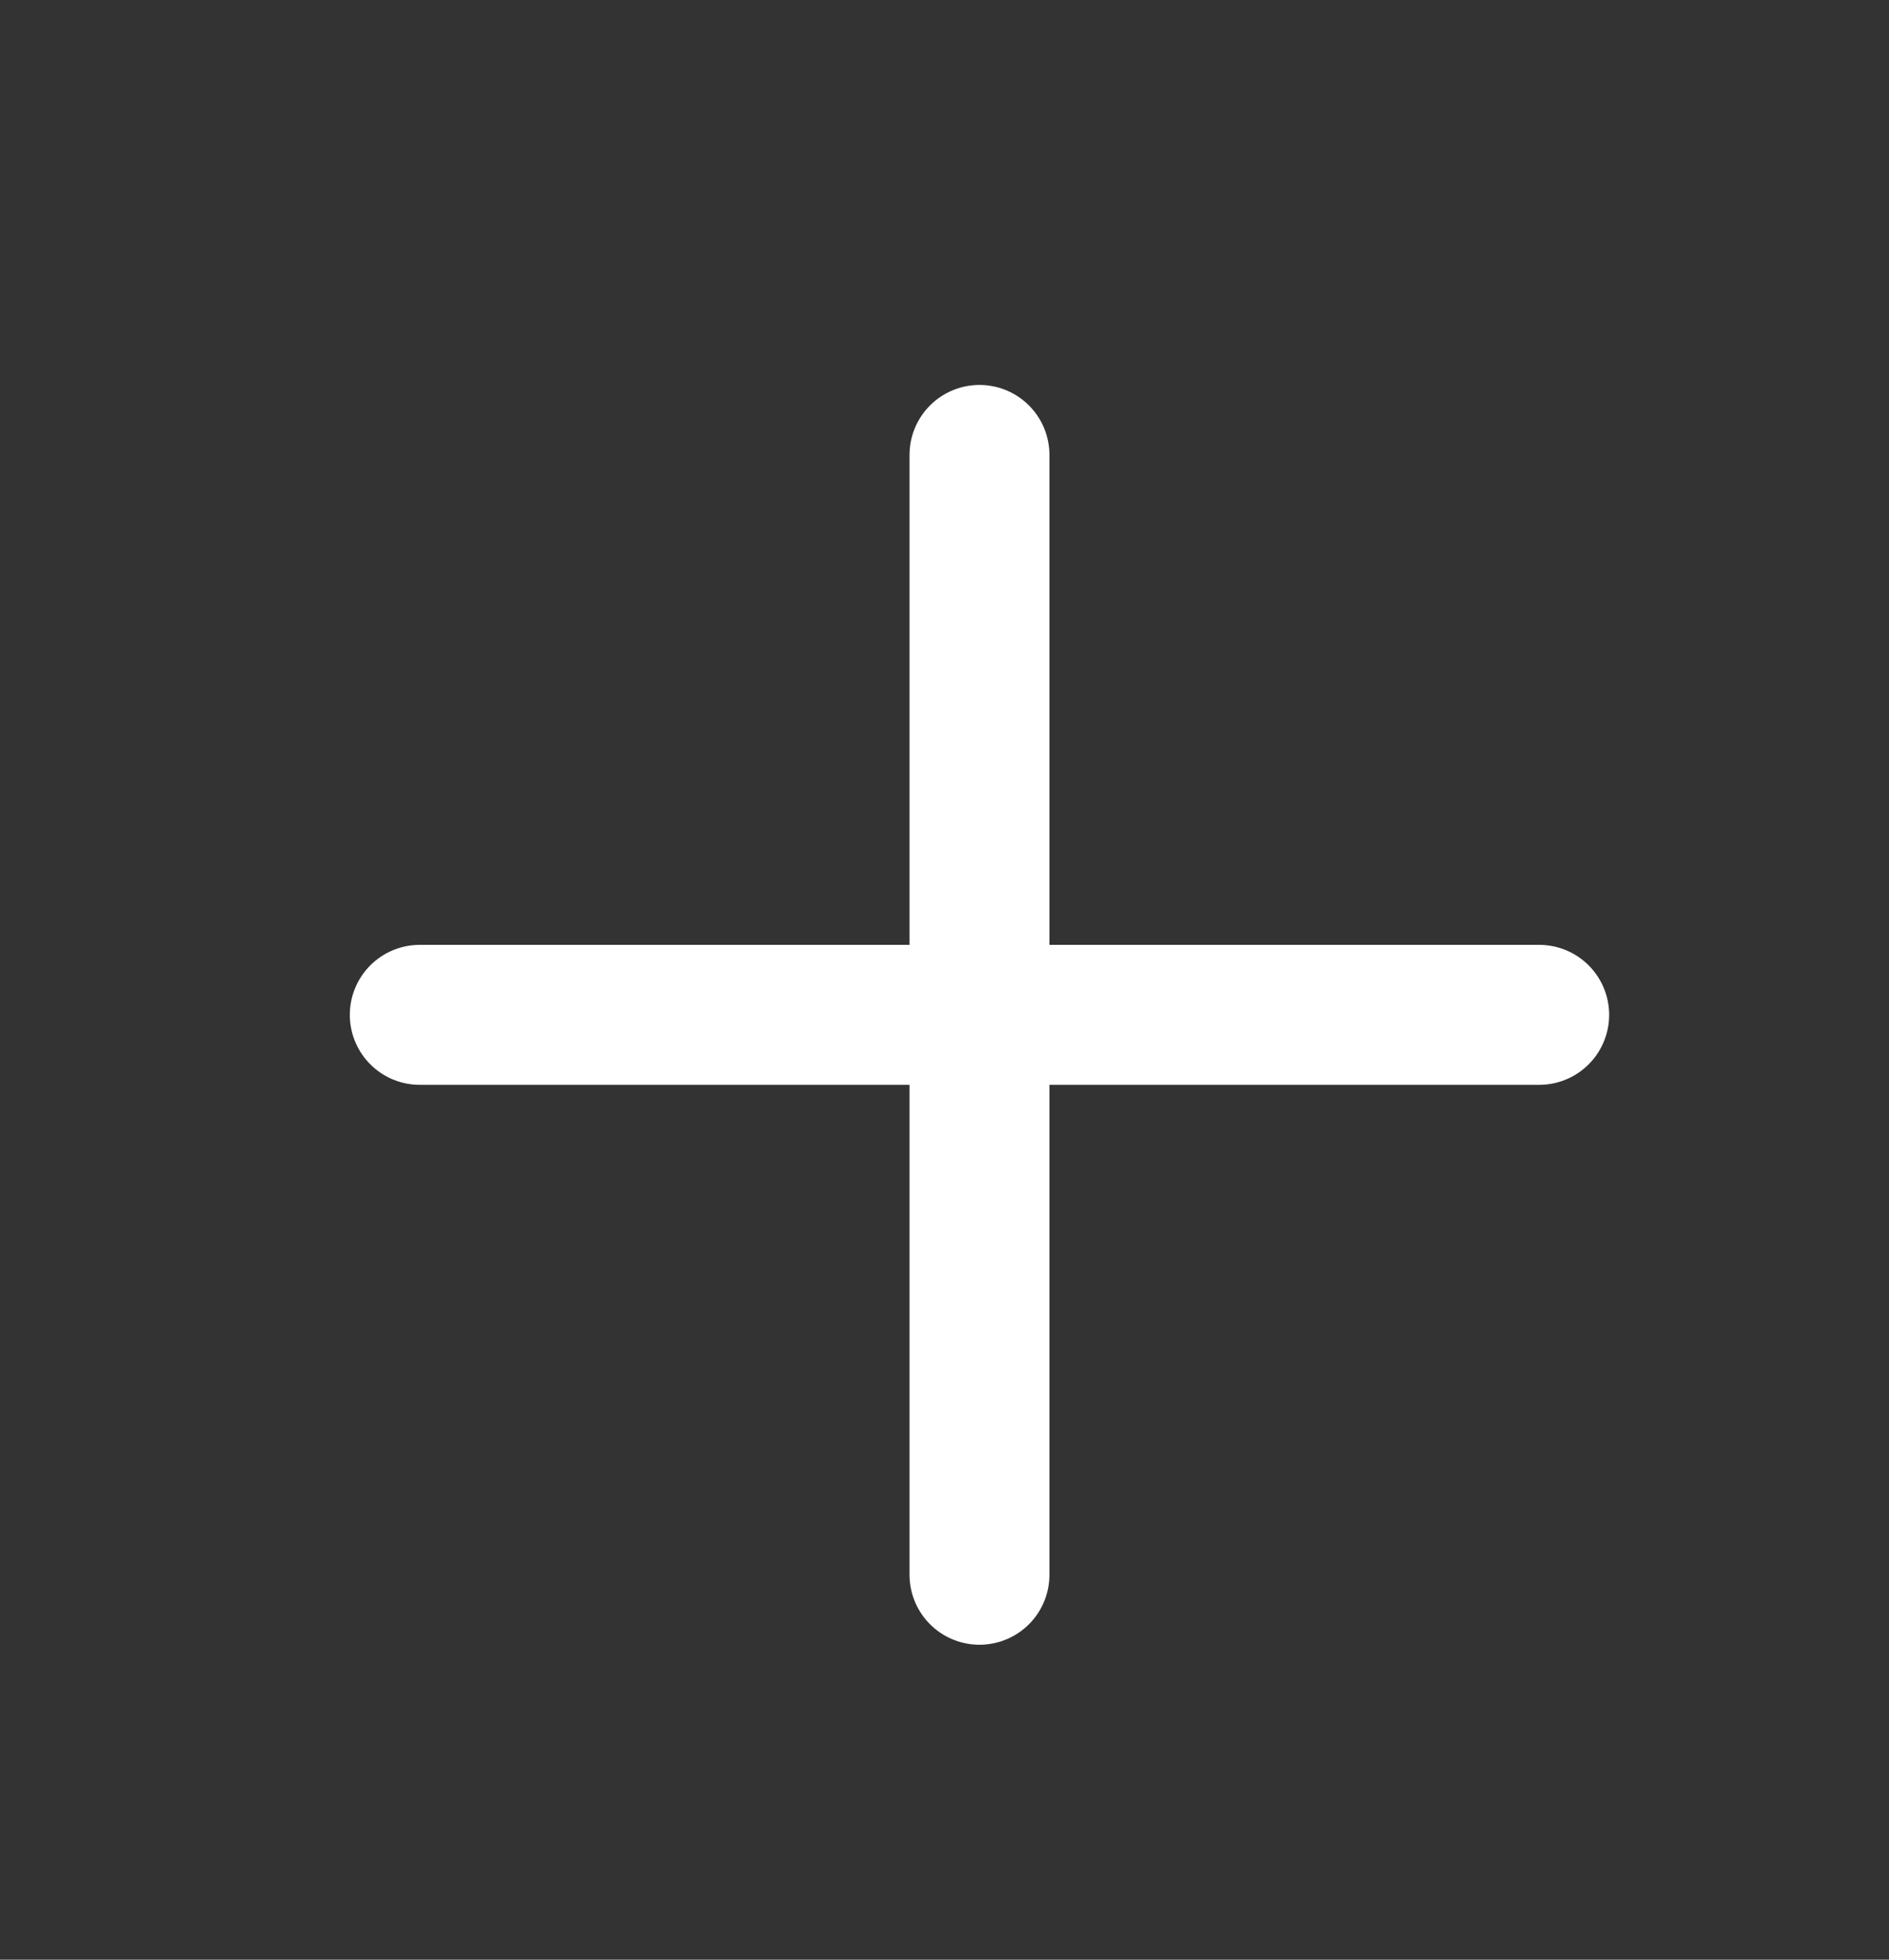
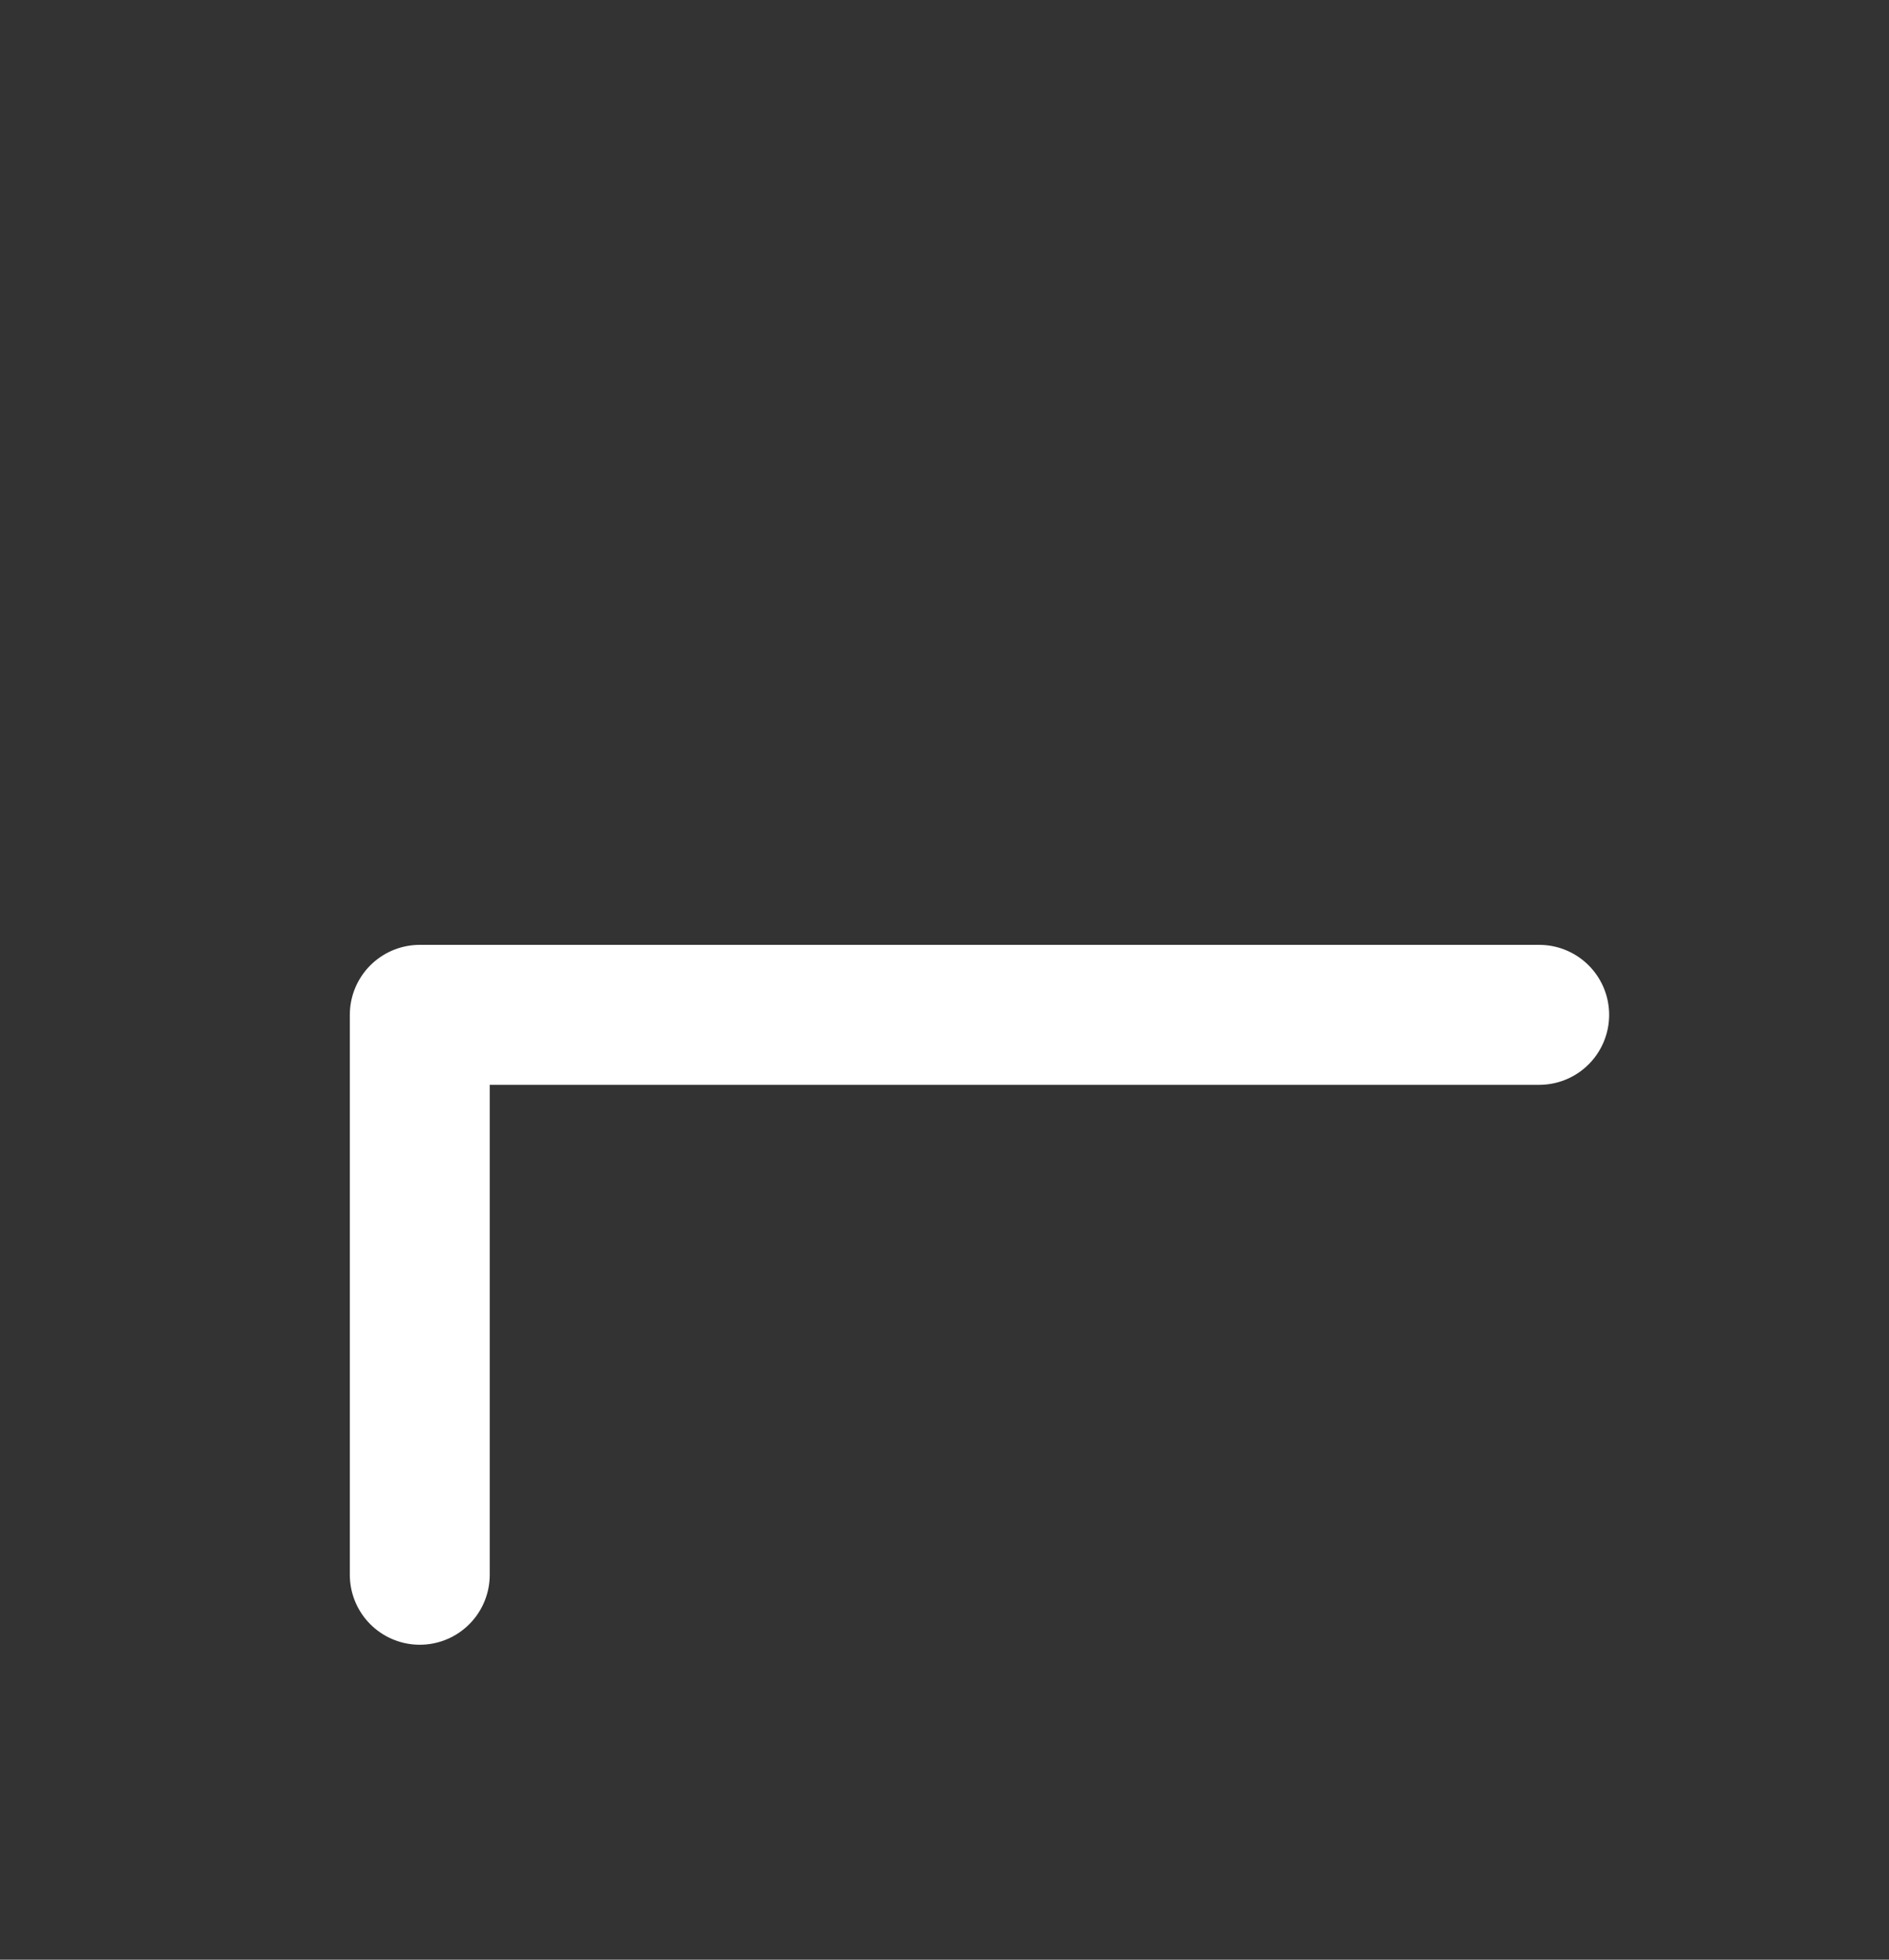
<svg xmlns="http://www.w3.org/2000/svg" width="27" height="28" viewBox="0 0 27 28" fill="none">
  <rect x="0" y="0" width="27" height="28" fill="#333333" stroke="none" />
-   <path d="M22 14.5H6M14 6.5V22.5" stroke="white" stroke-width="2" stroke-linecap="round" stroke-linejoin="round" />
+   <path d="M22 14.5H6V22.5" stroke="white" stroke-width="2" stroke-linecap="round" stroke-linejoin="round" />
</svg>